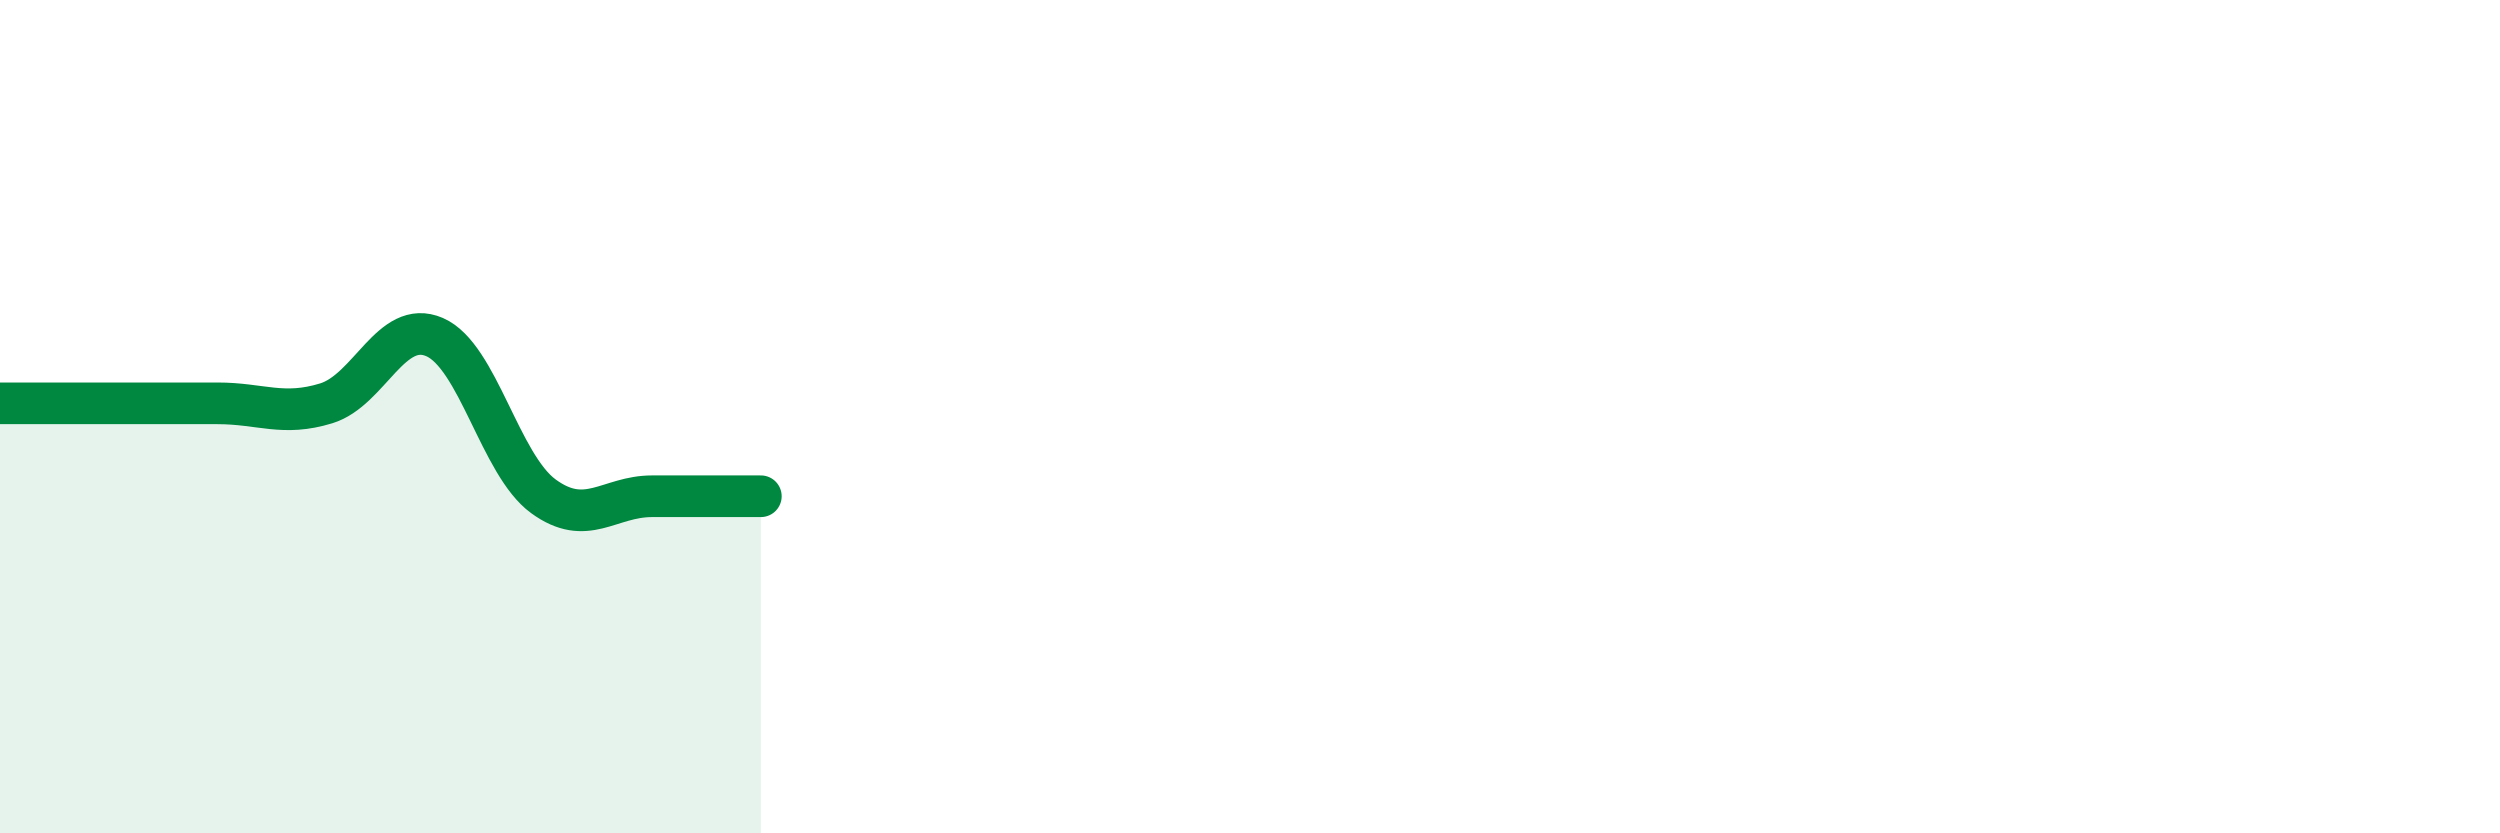
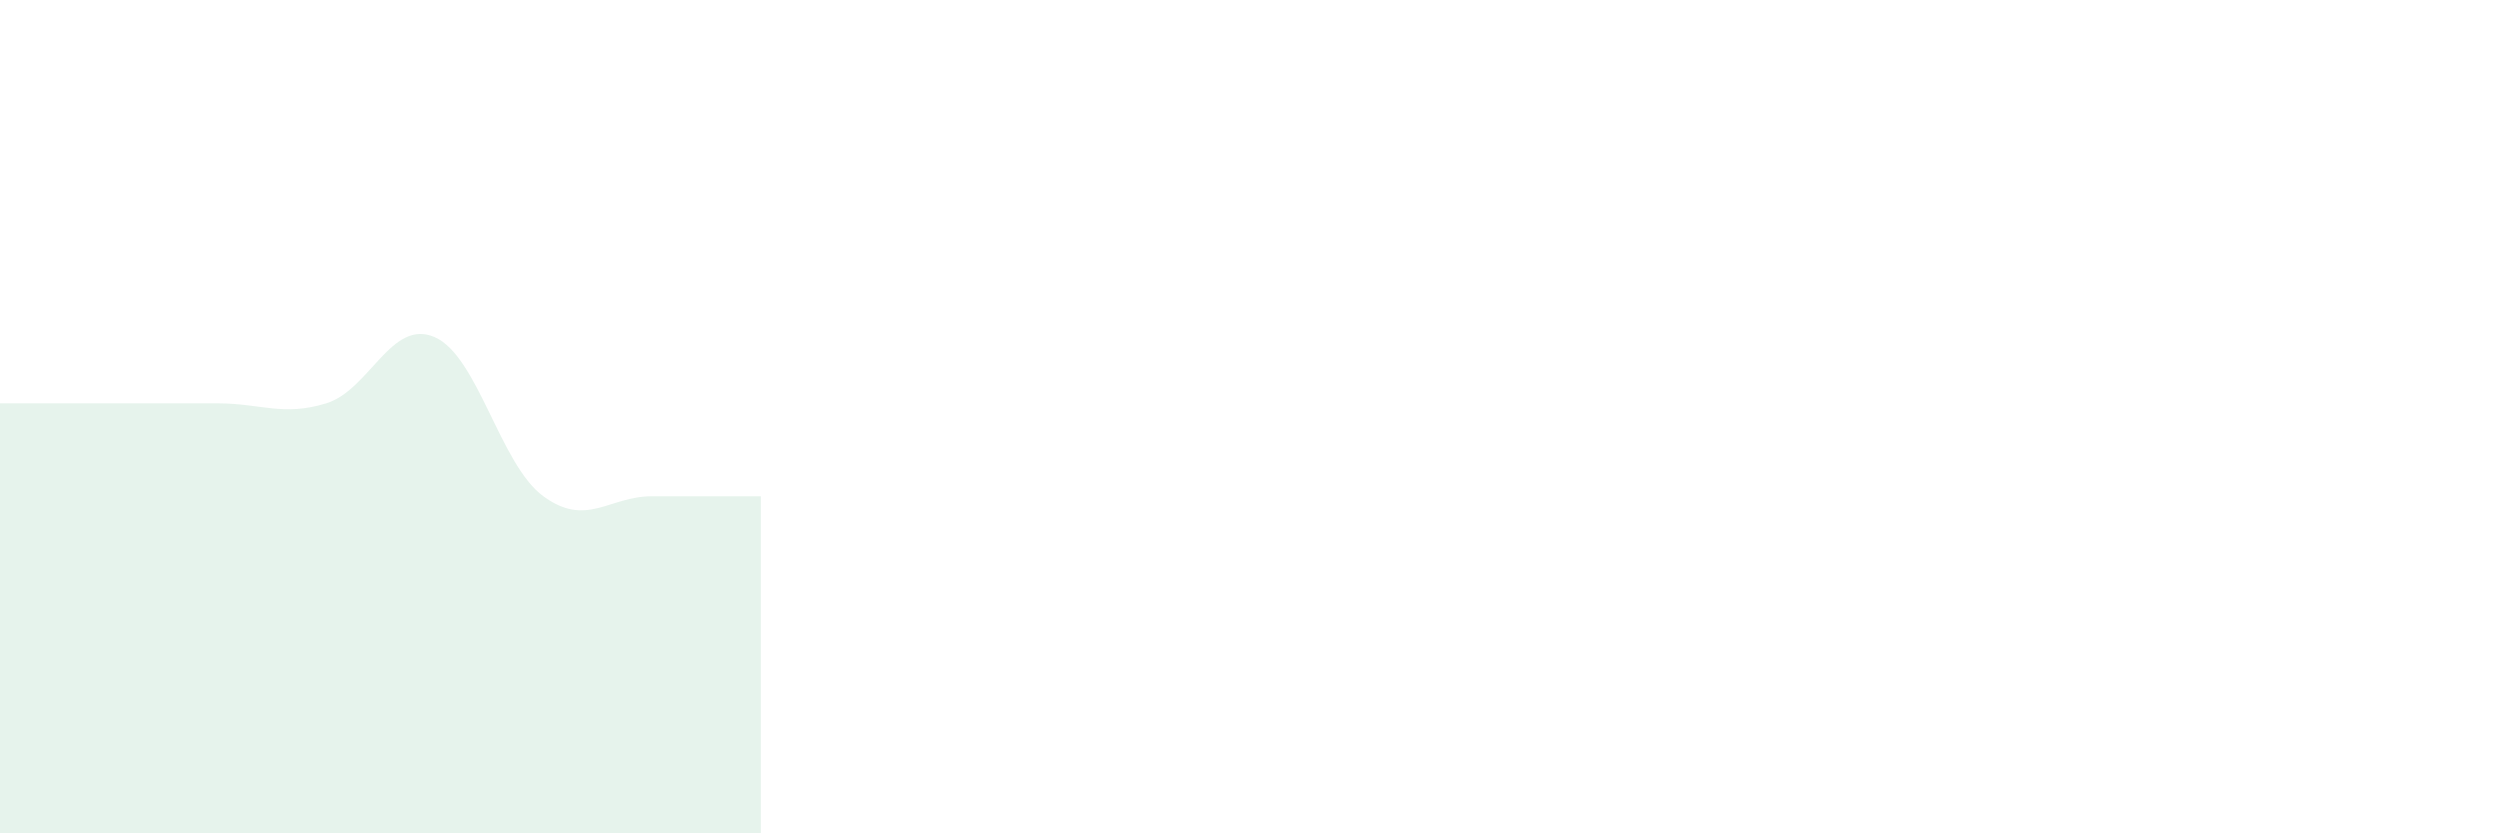
<svg xmlns="http://www.w3.org/2000/svg" width="60" height="20" viewBox="0 0 60 20">
  <path d="M 0,9.68 C 0.52,9.68 1.57,9.68 2.61,9.68 C 3.65,9.68 4.18,9.68 5.22,9.68 C 6.26,9.68 6.79,10 7.83,9.68 C 8.87,9.36 9.39,7.64 10.43,8.09 C 11.47,8.54 12,11.15 13.04,11.91 C 14.08,12.67 14.61,11.91 15.65,11.91 C 16.69,11.91 17.74,11.91 18.26,11.91L18.26 20L0 20Z" fill="#008740" opacity="0.1" stroke-linecap="round" stroke-linejoin="round" />
-   <path d="M 0,9.68 C 0.52,9.68 1.57,9.68 2.61,9.68 C 3.65,9.68 4.18,9.68 5.22,9.68 C 6.26,9.68 6.79,10 7.83,9.68 C 8.87,9.36 9.39,7.64 10.43,8.09 C 11.47,8.54 12,11.15 13.04,11.91 C 14.08,12.67 14.61,11.91 15.65,11.91 C 16.69,11.91 17.74,11.91 18.26,11.91" stroke="#008740" stroke-width="1" fill="none" stroke-linecap="round" stroke-linejoin="round" />
</svg>